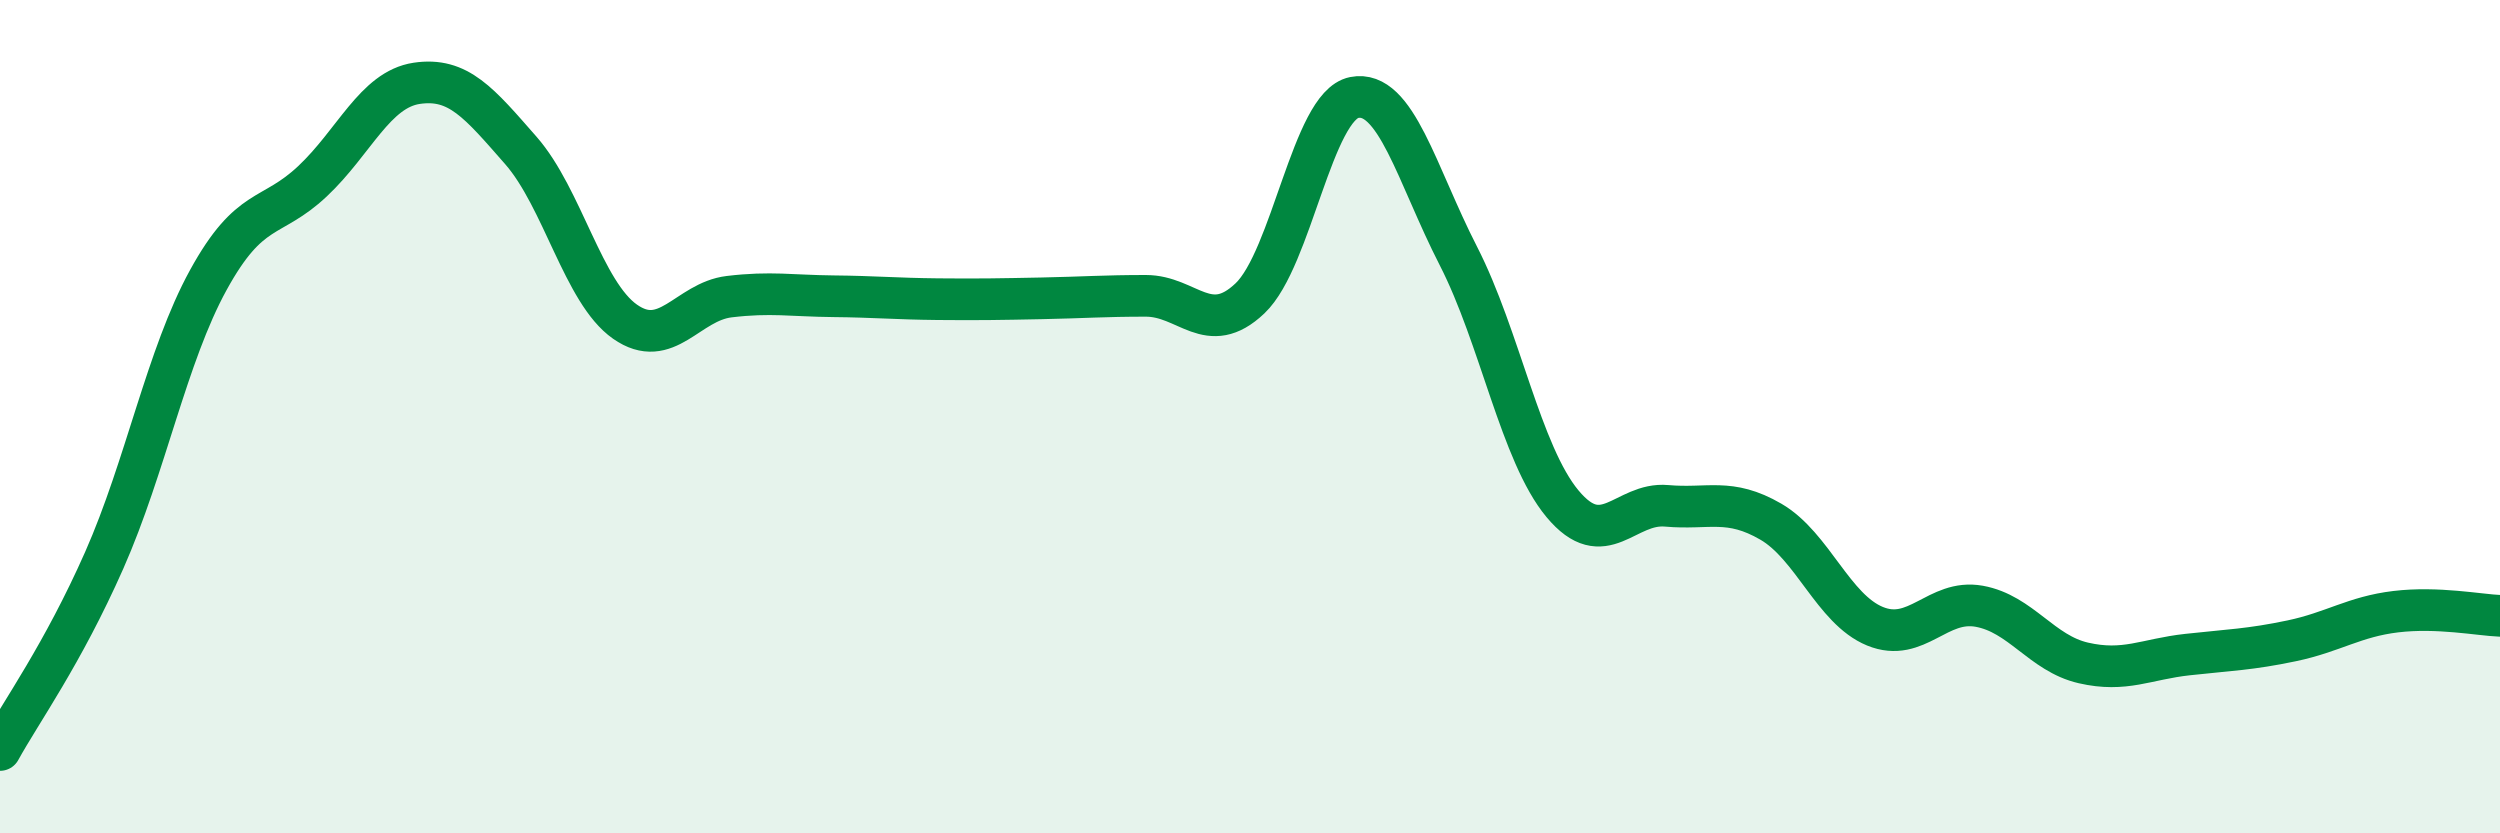
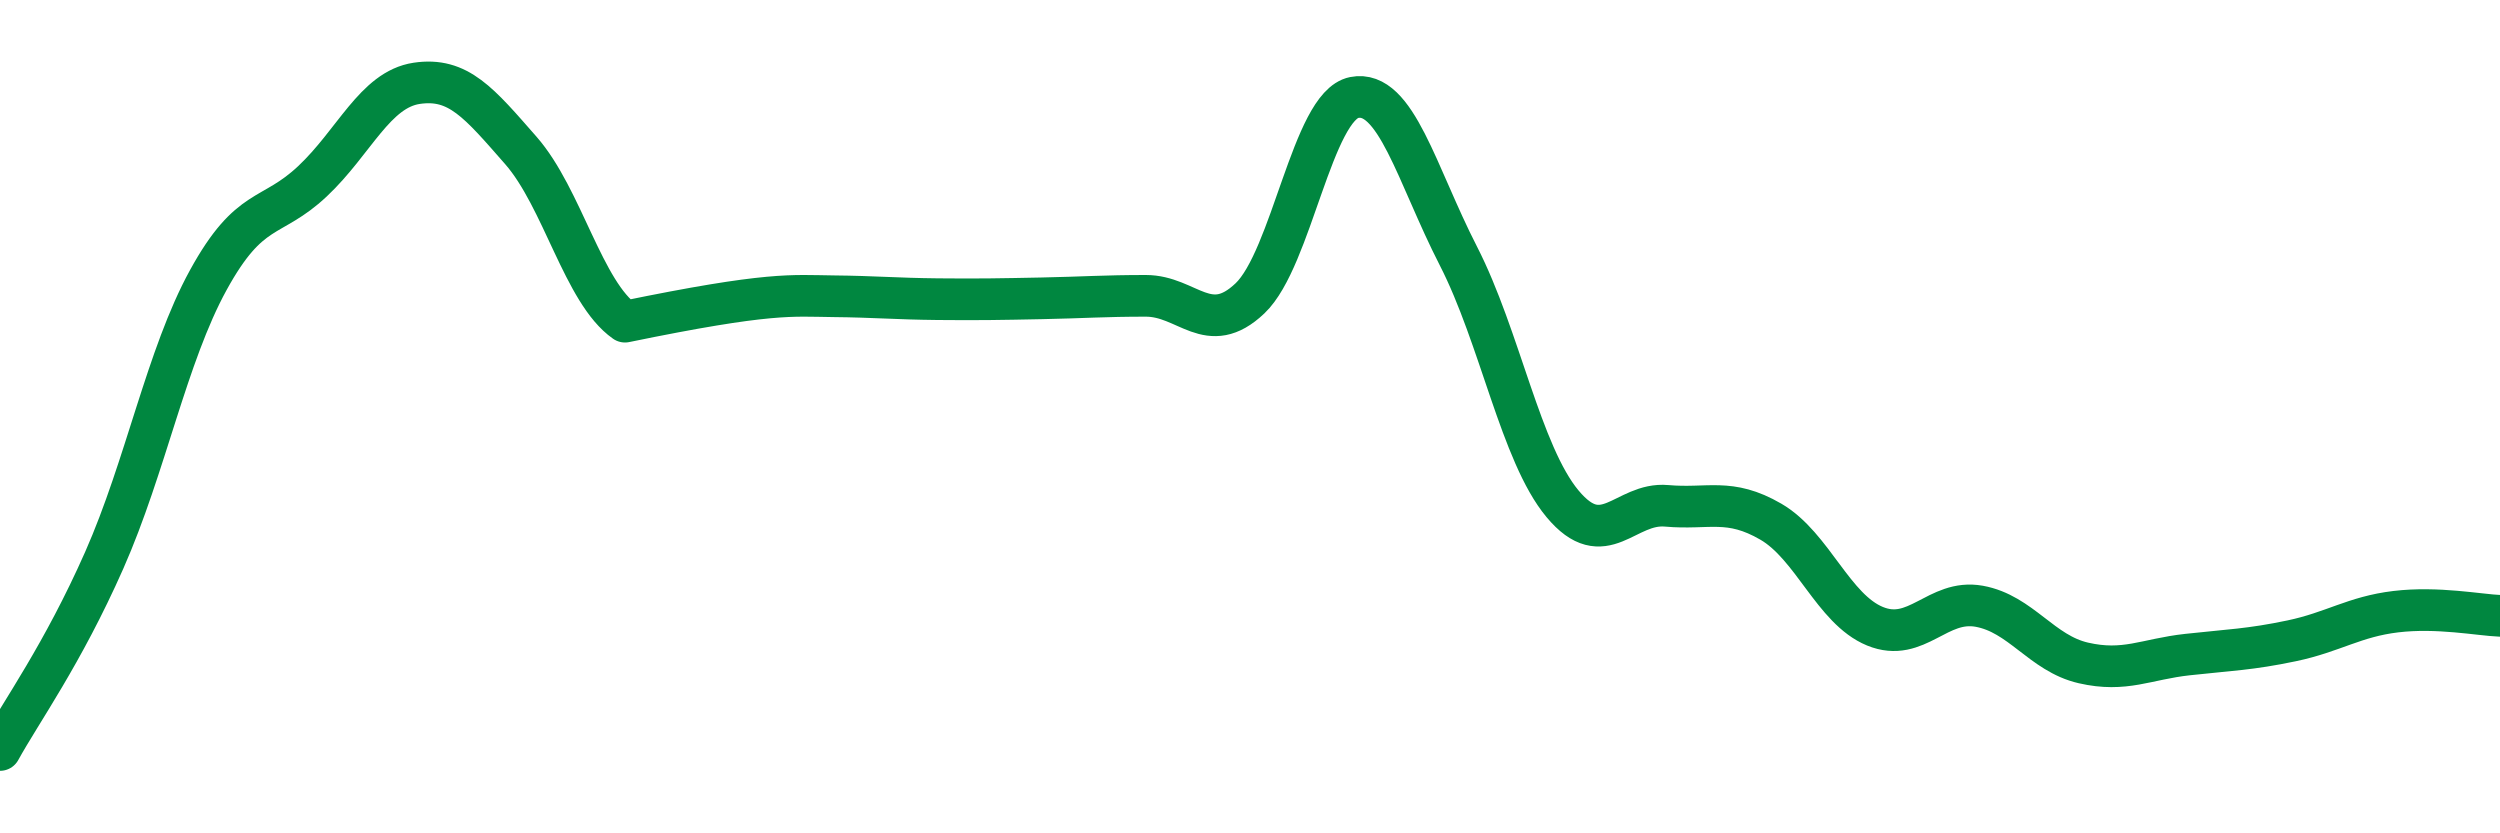
<svg xmlns="http://www.w3.org/2000/svg" width="60" height="20" viewBox="0 0 60 20">
-   <path d="M 0,18 C 0.5,17.09 1.5,15.71 2.5,13.45 C 3.5,11.19 4,8.54 5,6.72 C 6,4.9 6.5,5.29 7.5,4.35 C 8.5,3.41 9,2.15 10,2 C 11,1.85 11.5,2.47 12.5,3.61 C 13.5,4.75 14,7.02 15,7.72 C 16,8.42 16.5,7.24 17.5,7.12 C 18.5,7 19,7.1 20,7.11 C 21,7.12 21.5,7.17 22.5,7.18 C 23.5,7.19 24,7.18 25,7.16 C 26,7.14 26.5,7.1 27.5,7.1 C 28.5,7.1 29,8.11 30,7.16 C 31,6.21 31.5,2.54 32.5,2.34 C 33.5,2.14 34,4.19 35,6.14 C 36,8.09 36.5,10.89 37.5,12.09 C 38.5,13.29 39,12.05 40,12.14 C 41,12.23 41.5,11.94 42.5,12.52 C 43.5,13.1 44,14.62 45,15.03 C 46,15.44 46.5,14.37 47.5,14.55 C 48.5,14.73 49,15.68 50,15.91 C 51,16.14 51.5,15.82 52.5,15.71 C 53.5,15.6 54,15.59 55,15.38 C 56,15.17 56.5,14.8 57.5,14.68 C 58.5,14.56 59.5,14.76 60,14.78L60 20L0 20Z" fill="#008740" opacity="0.1" stroke-linecap="round" stroke-linejoin="round" />
-   <path d="M 0,18 C 0.5,17.09 1.5,15.71 2.5,13.45 C 3.5,11.19 4,8.54 5,6.72 C 6,4.9 6.5,5.29 7.5,4.35 C 8.5,3.41 9,2.15 10,2 C 11,1.85 11.5,2.47 12.5,3.61 C 13.5,4.75 14,7.02 15,7.72 C 16,8.42 16.5,7.24 17.5,7.12 C 18.5,7 19,7.1 20,7.11 C 21,7.12 21.5,7.17 22.5,7.18 C 23.5,7.19 24,7.18 25,7.16 C 26,7.14 26.5,7.1 27.5,7.1 C 28.5,7.1 29,8.11 30,7.16 C 31,6.21 31.5,2.54 32.5,2.34 C 33.5,2.14 34,4.19 35,6.14 C 36,8.09 36.5,10.89 37.5,12.09 C 38.5,13.29 39,12.05 40,12.14 C 41,12.23 41.5,11.94 42.5,12.52 C 43.5,13.1 44,14.62 45,15.03 C 46,15.44 46.5,14.37 47.5,14.55 C 48.5,14.73 49,15.68 50,15.91 C 51,16.14 51.5,15.82 52.5,15.71 C 53.5,15.6 54,15.59 55,15.38 C 56,15.17 56.5,14.8 57.5,14.68 C 58.5,14.56 59.5,14.76 60,14.78" stroke="#008740" stroke-width="1" fill="none" stroke-linecap="round" stroke-linejoin="round" />
+   <path d="M 0,18 C 0.5,17.09 1.5,15.71 2.5,13.45 C 3.5,11.19 4,8.54 5,6.72 C 6,4.9 6.5,5.29 7.5,4.35 C 8.5,3.41 9,2.15 10,2 C 11,1.85 11.5,2.47 12.5,3.61 C 13.5,4.75 14,7.02 15,7.72 C 18.5,7 19,7.1 20,7.11 C 21,7.12 21.5,7.17 22.5,7.18 C 23.5,7.19 24,7.18 25,7.16 C 26,7.14 26.5,7.1 27.5,7.1 C 28.5,7.1 29,8.11 30,7.16 C 31,6.21 31.5,2.54 32.5,2.34 C 33.5,2.14 34,4.19 35,6.14 C 36,8.09 36.5,10.89 37.5,12.09 C 38.5,13.29 39,12.05 40,12.14 C 41,12.23 41.5,11.94 42.5,12.52 C 43.5,13.1 44,14.62 45,15.03 C 46,15.44 46.5,14.37 47.5,14.55 C 48.5,14.73 49,15.68 50,15.91 C 51,16.14 51.5,15.82 52.5,15.71 C 53.5,15.6 54,15.59 55,15.38 C 56,15.17 56.5,14.8 57.5,14.68 C 58.5,14.56 59.5,14.76 60,14.78" stroke="#008740" stroke-width="1" fill="none" stroke-linecap="round" stroke-linejoin="round" />
</svg>